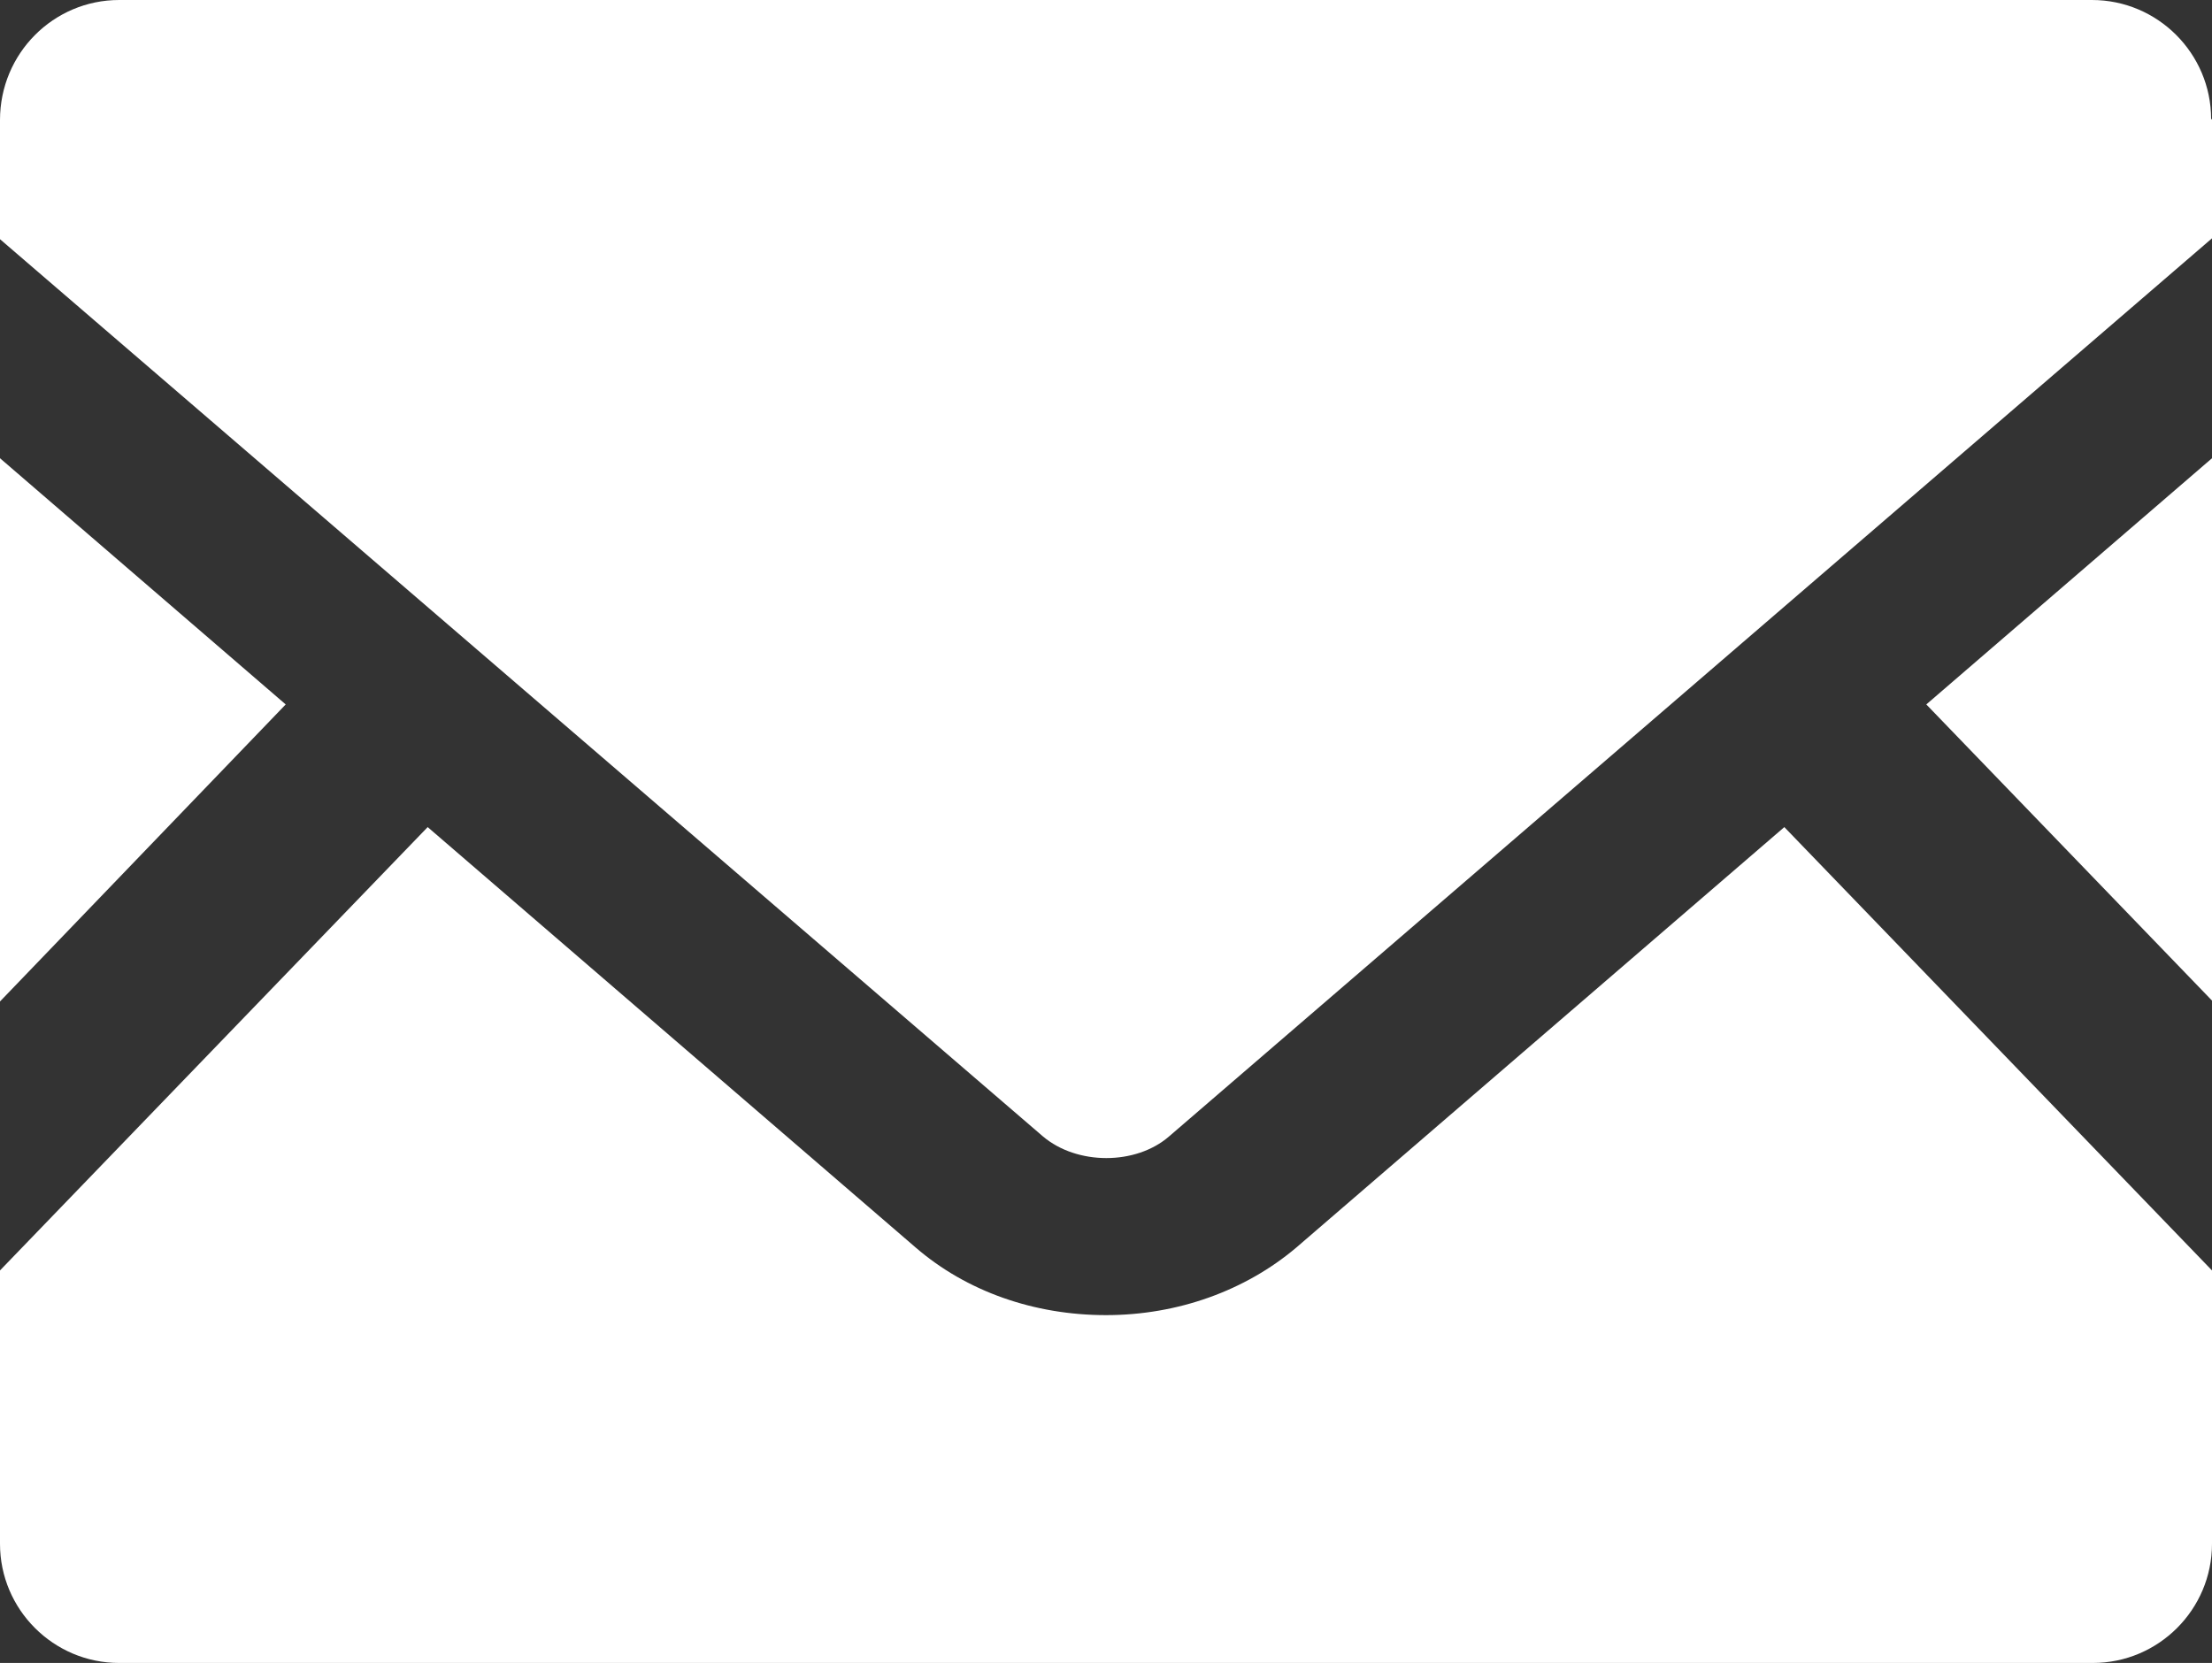
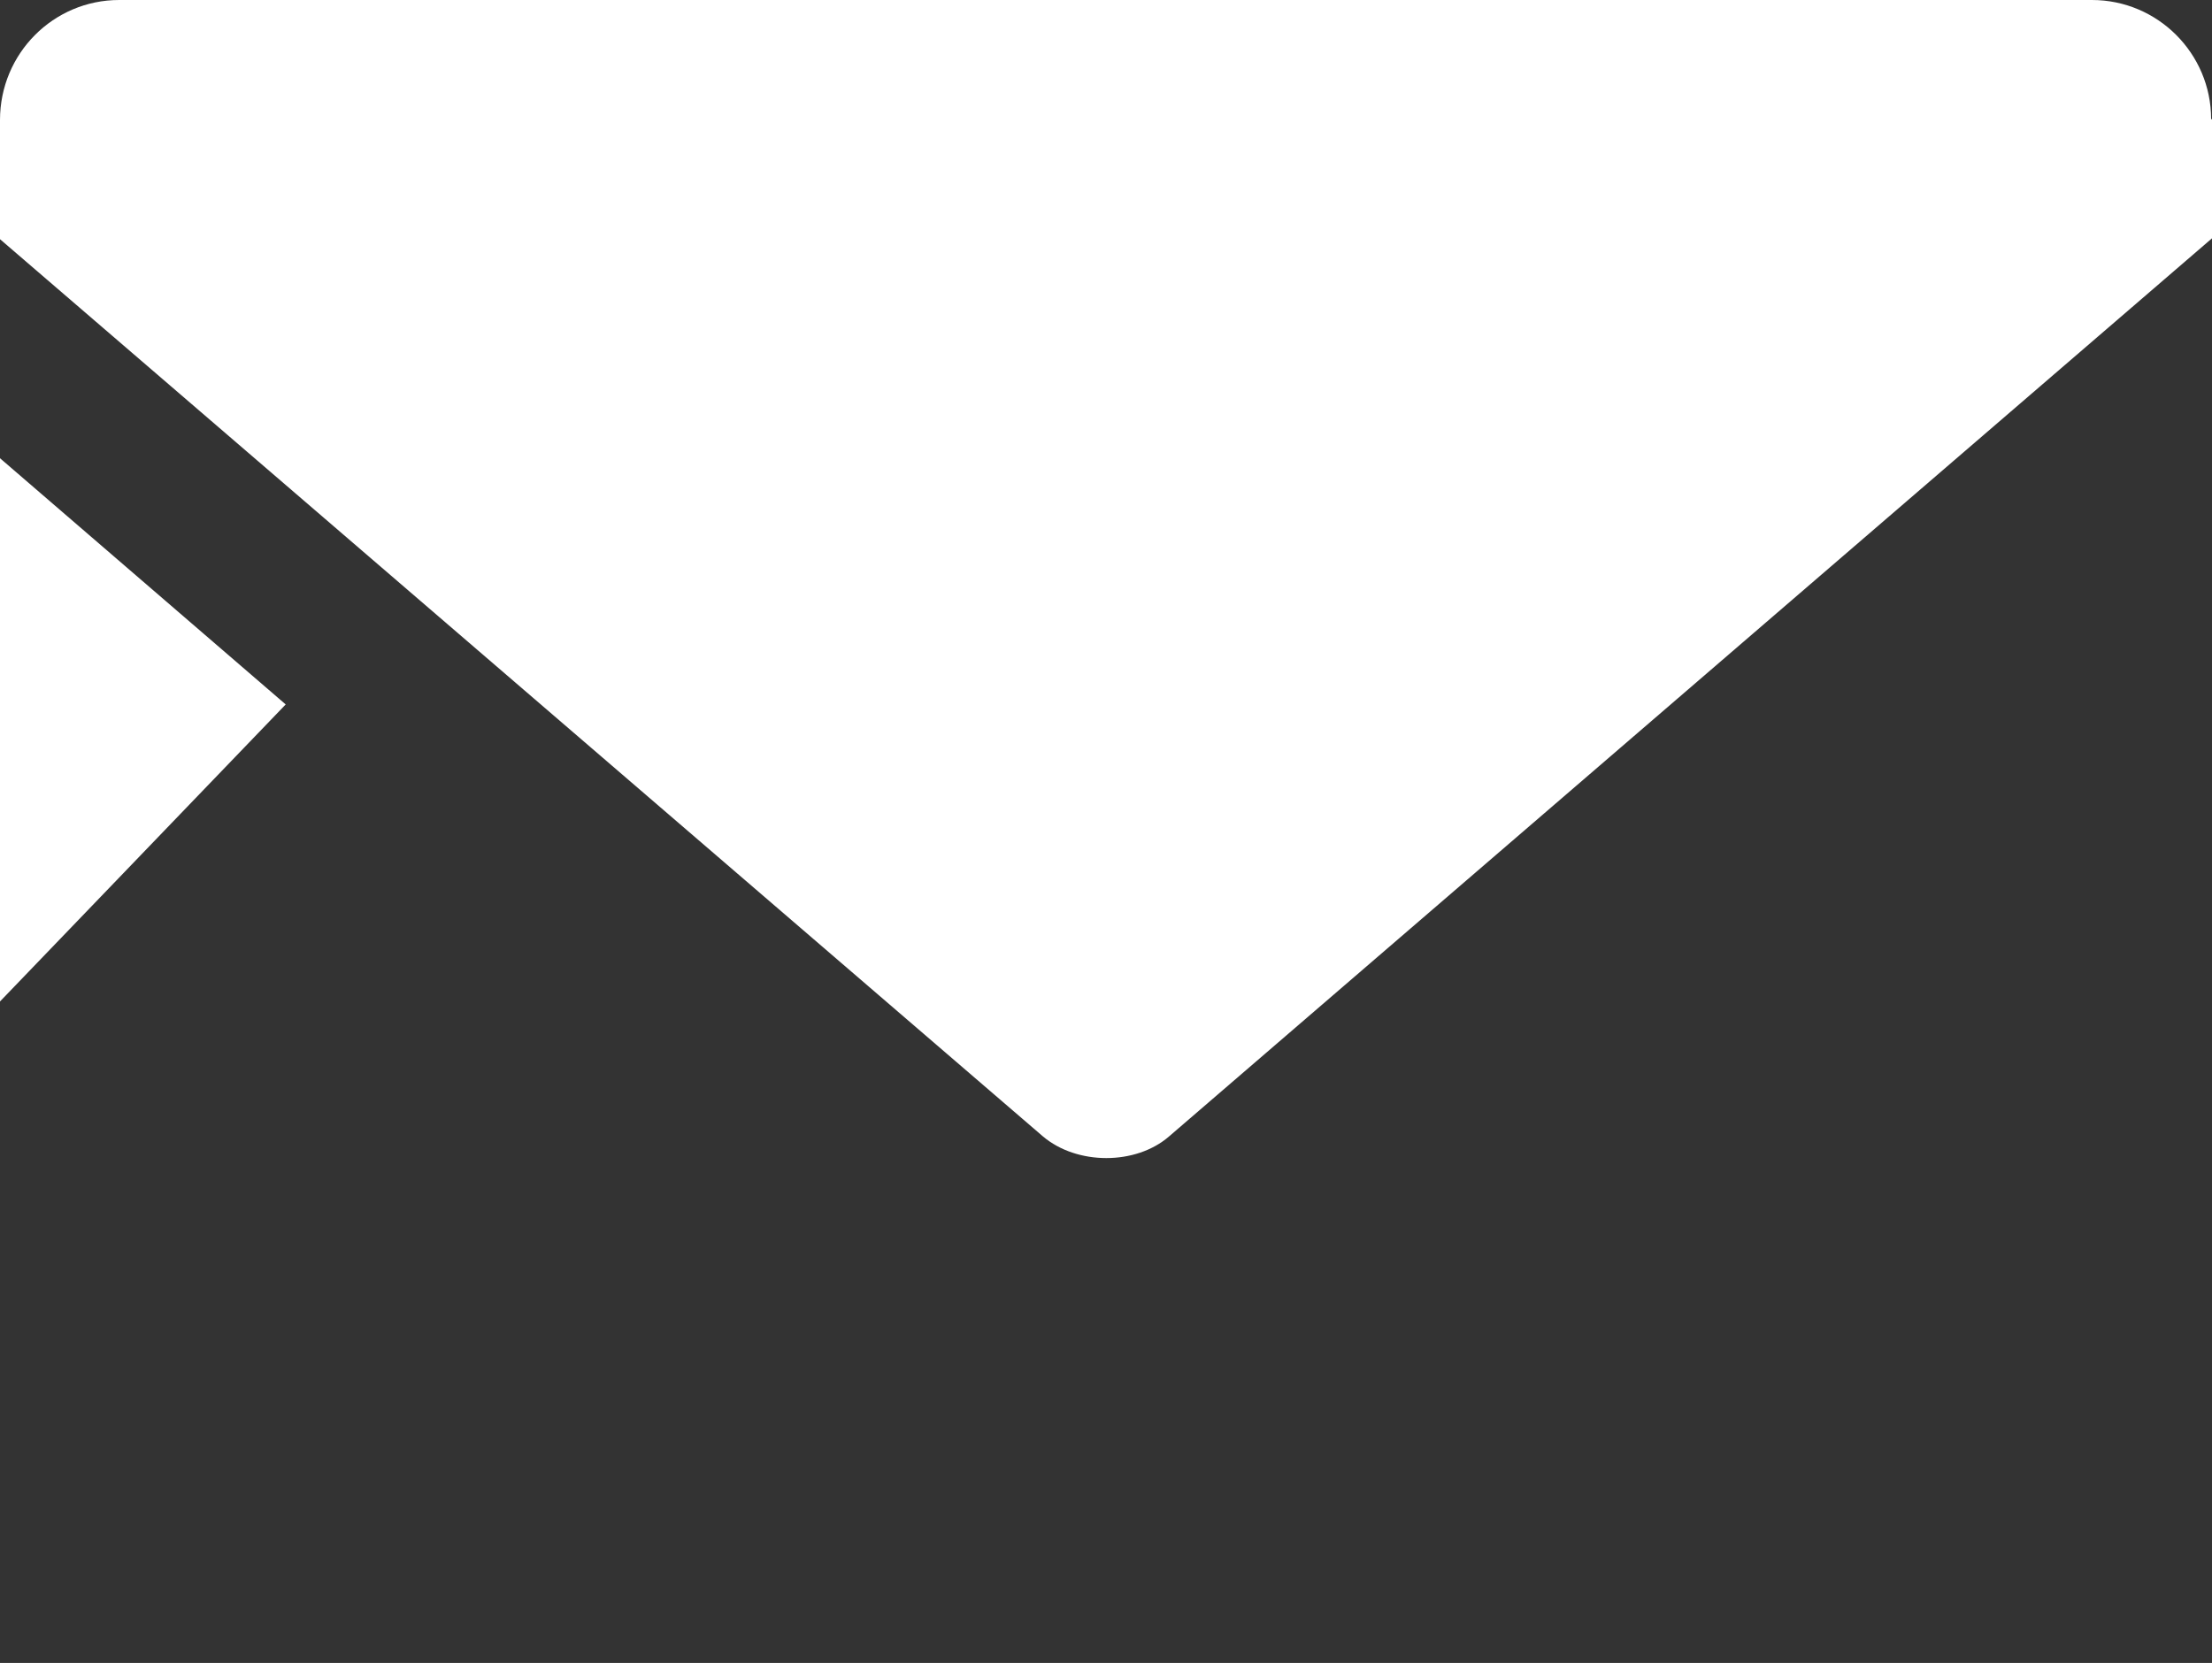
<svg xmlns="http://www.w3.org/2000/svg" id="_レイヤー_2" viewBox="0 0 25.24 18.98">
  <rect x="0" y="0" width="25.24" height="18.98" fill="#333333" stroke="none" />
  <defs>
    <style>.cls-1{fill:#fff;stroke-width:0px;}</style>
  </defs>
  <g id="_レイヤー_2-2">
-     <polygon class="cls-1" points="25.24 11.42 21.98 8.04 25.24 5.23 25.24 11.42" />
    <polygon class="cls-1" points="3.26 8.04 0 11.43 0 5.23 3.26 8.04" />
-     <path class="cls-1" d="M25.24,14.5v3.12c0,.75-.61,1.36-1.36,1.36H1.36c-.75,0-1.36-.61-1.36-1.36v-3.12l4.88-5.06,5.57,4.8c.58.5,1.35.77,2.17.77s1.59-.28,2.17-.77l5.57-4.8,4.88,5.06Z" />
    <path class="cls-1" d="M25.24,1.36v1.36l-11.9,10.25c-.38.33-1.05.33-1.44,0L0,2.73v-1.36C0,.61.61,0,1.36,0h22.51c.75,0,1.36.61,1.36,1.36Z" />
  </g>
</svg>